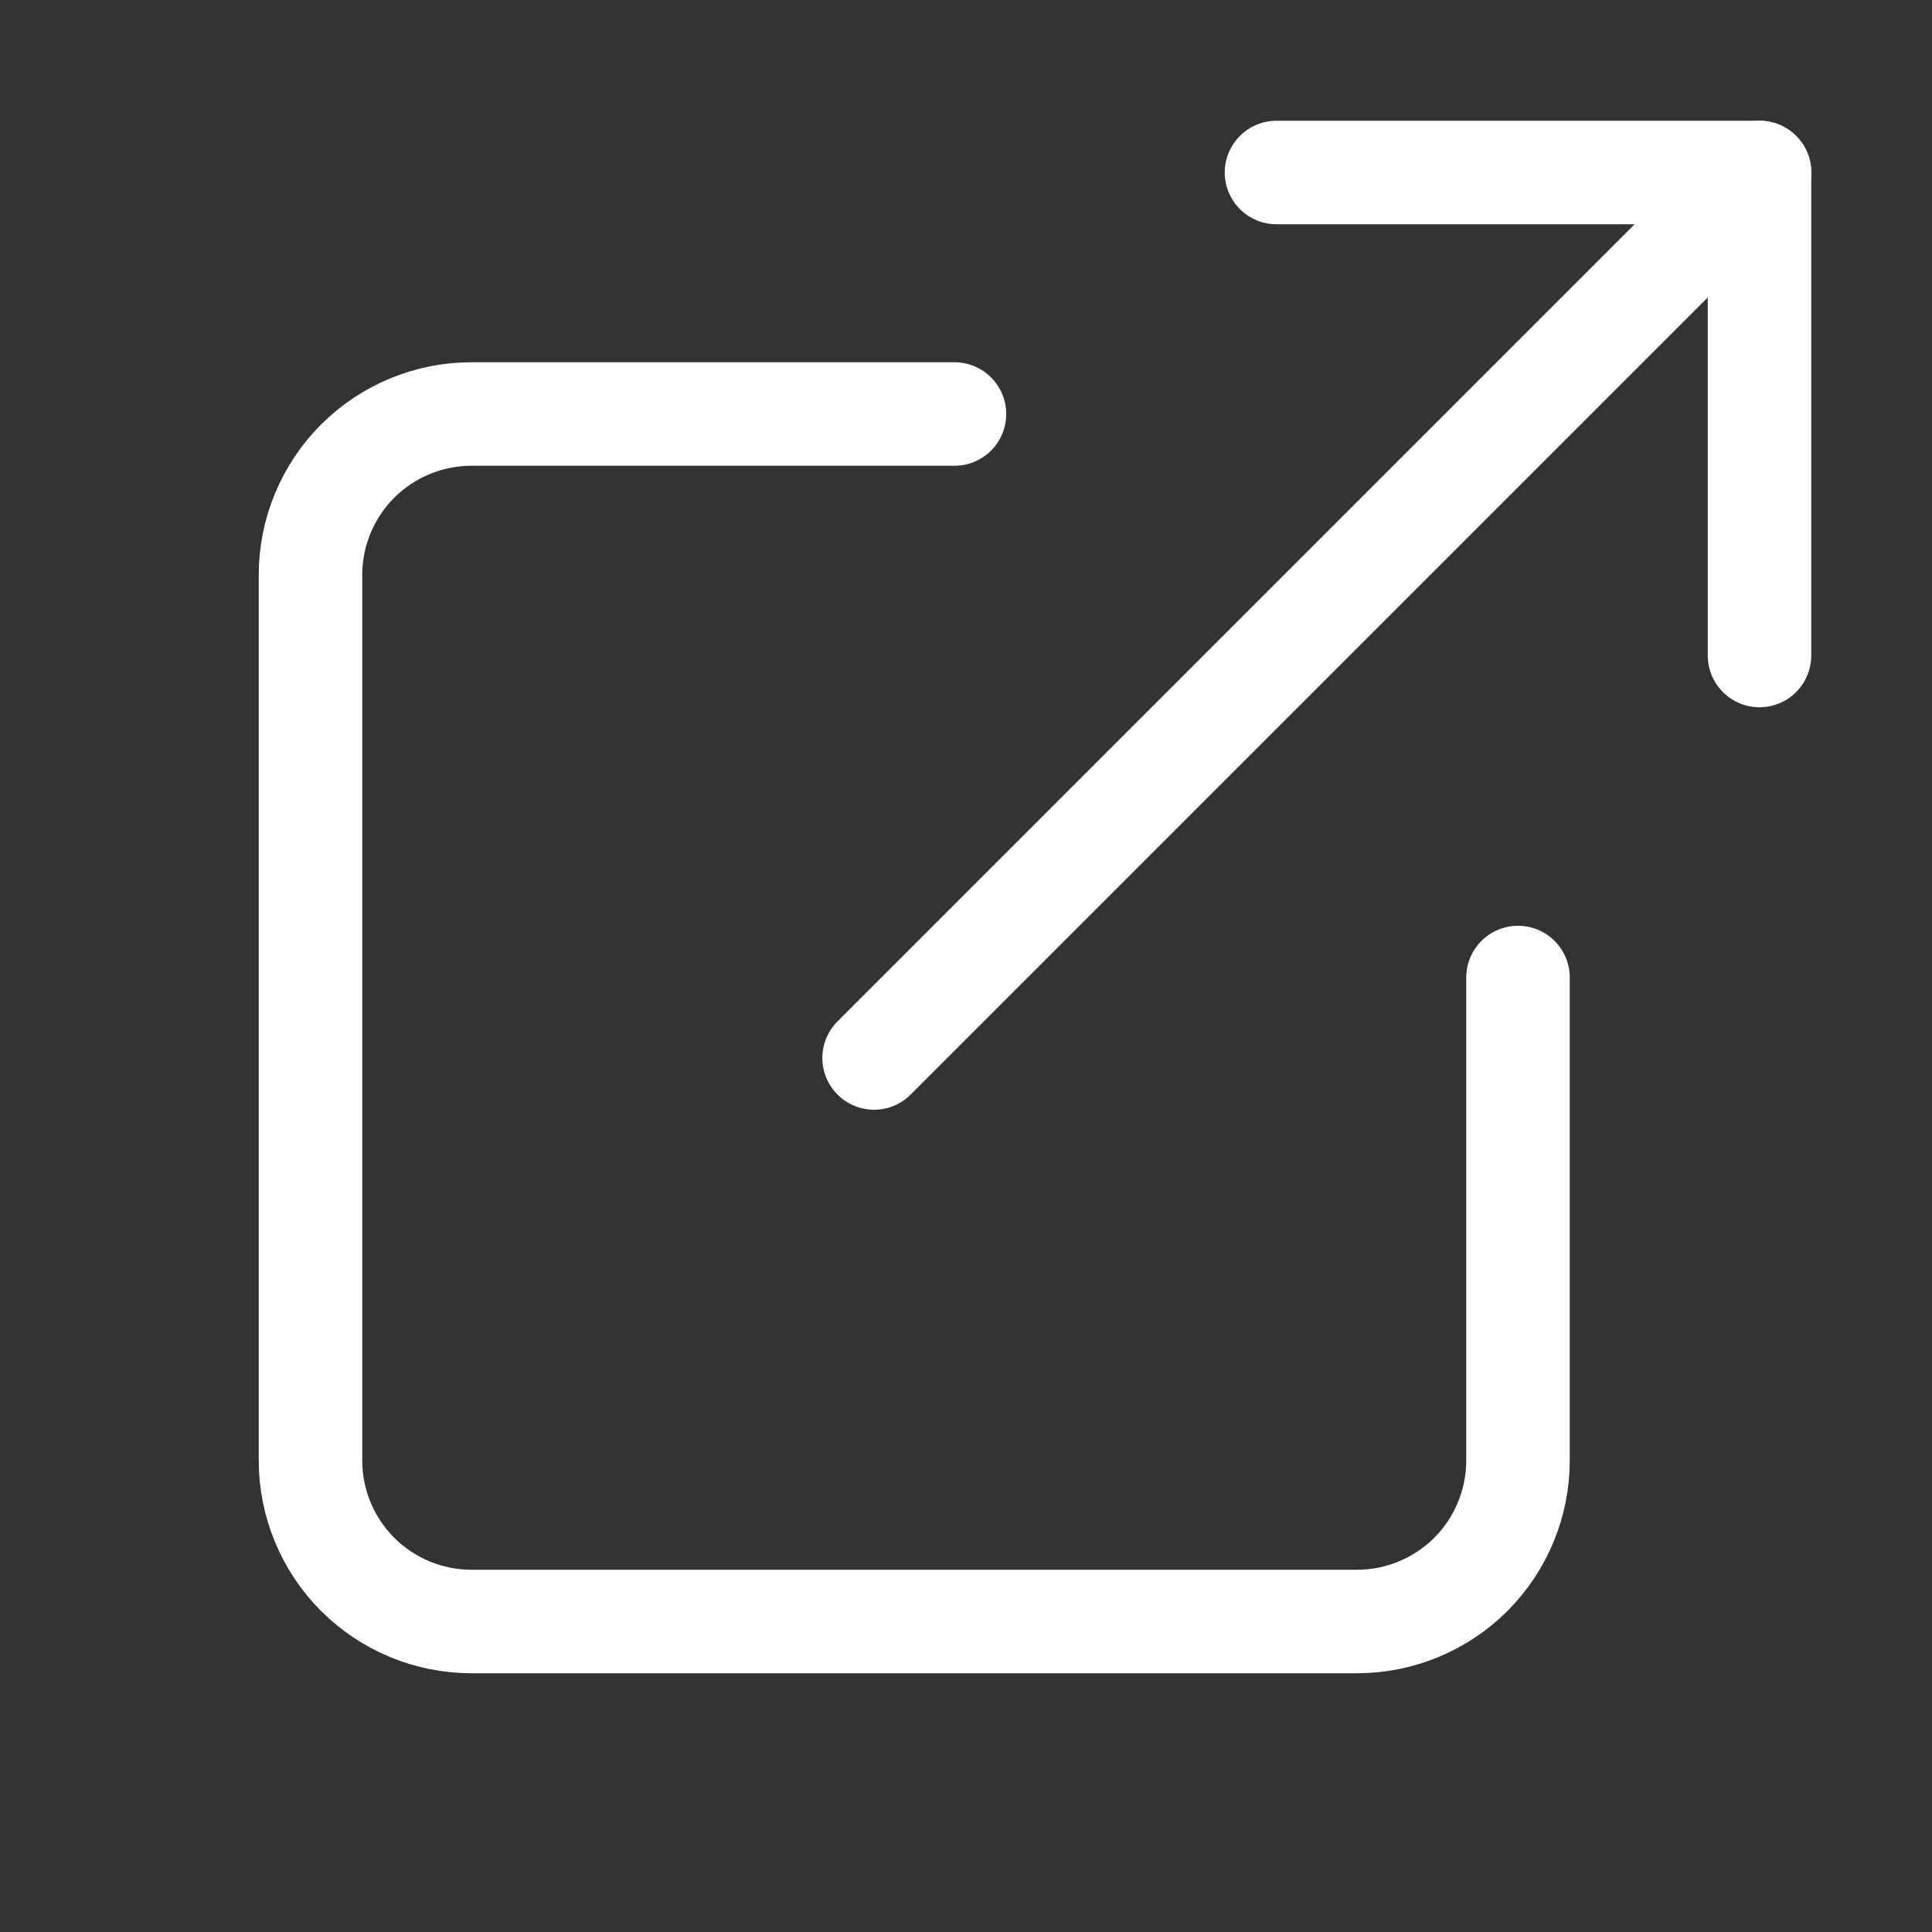
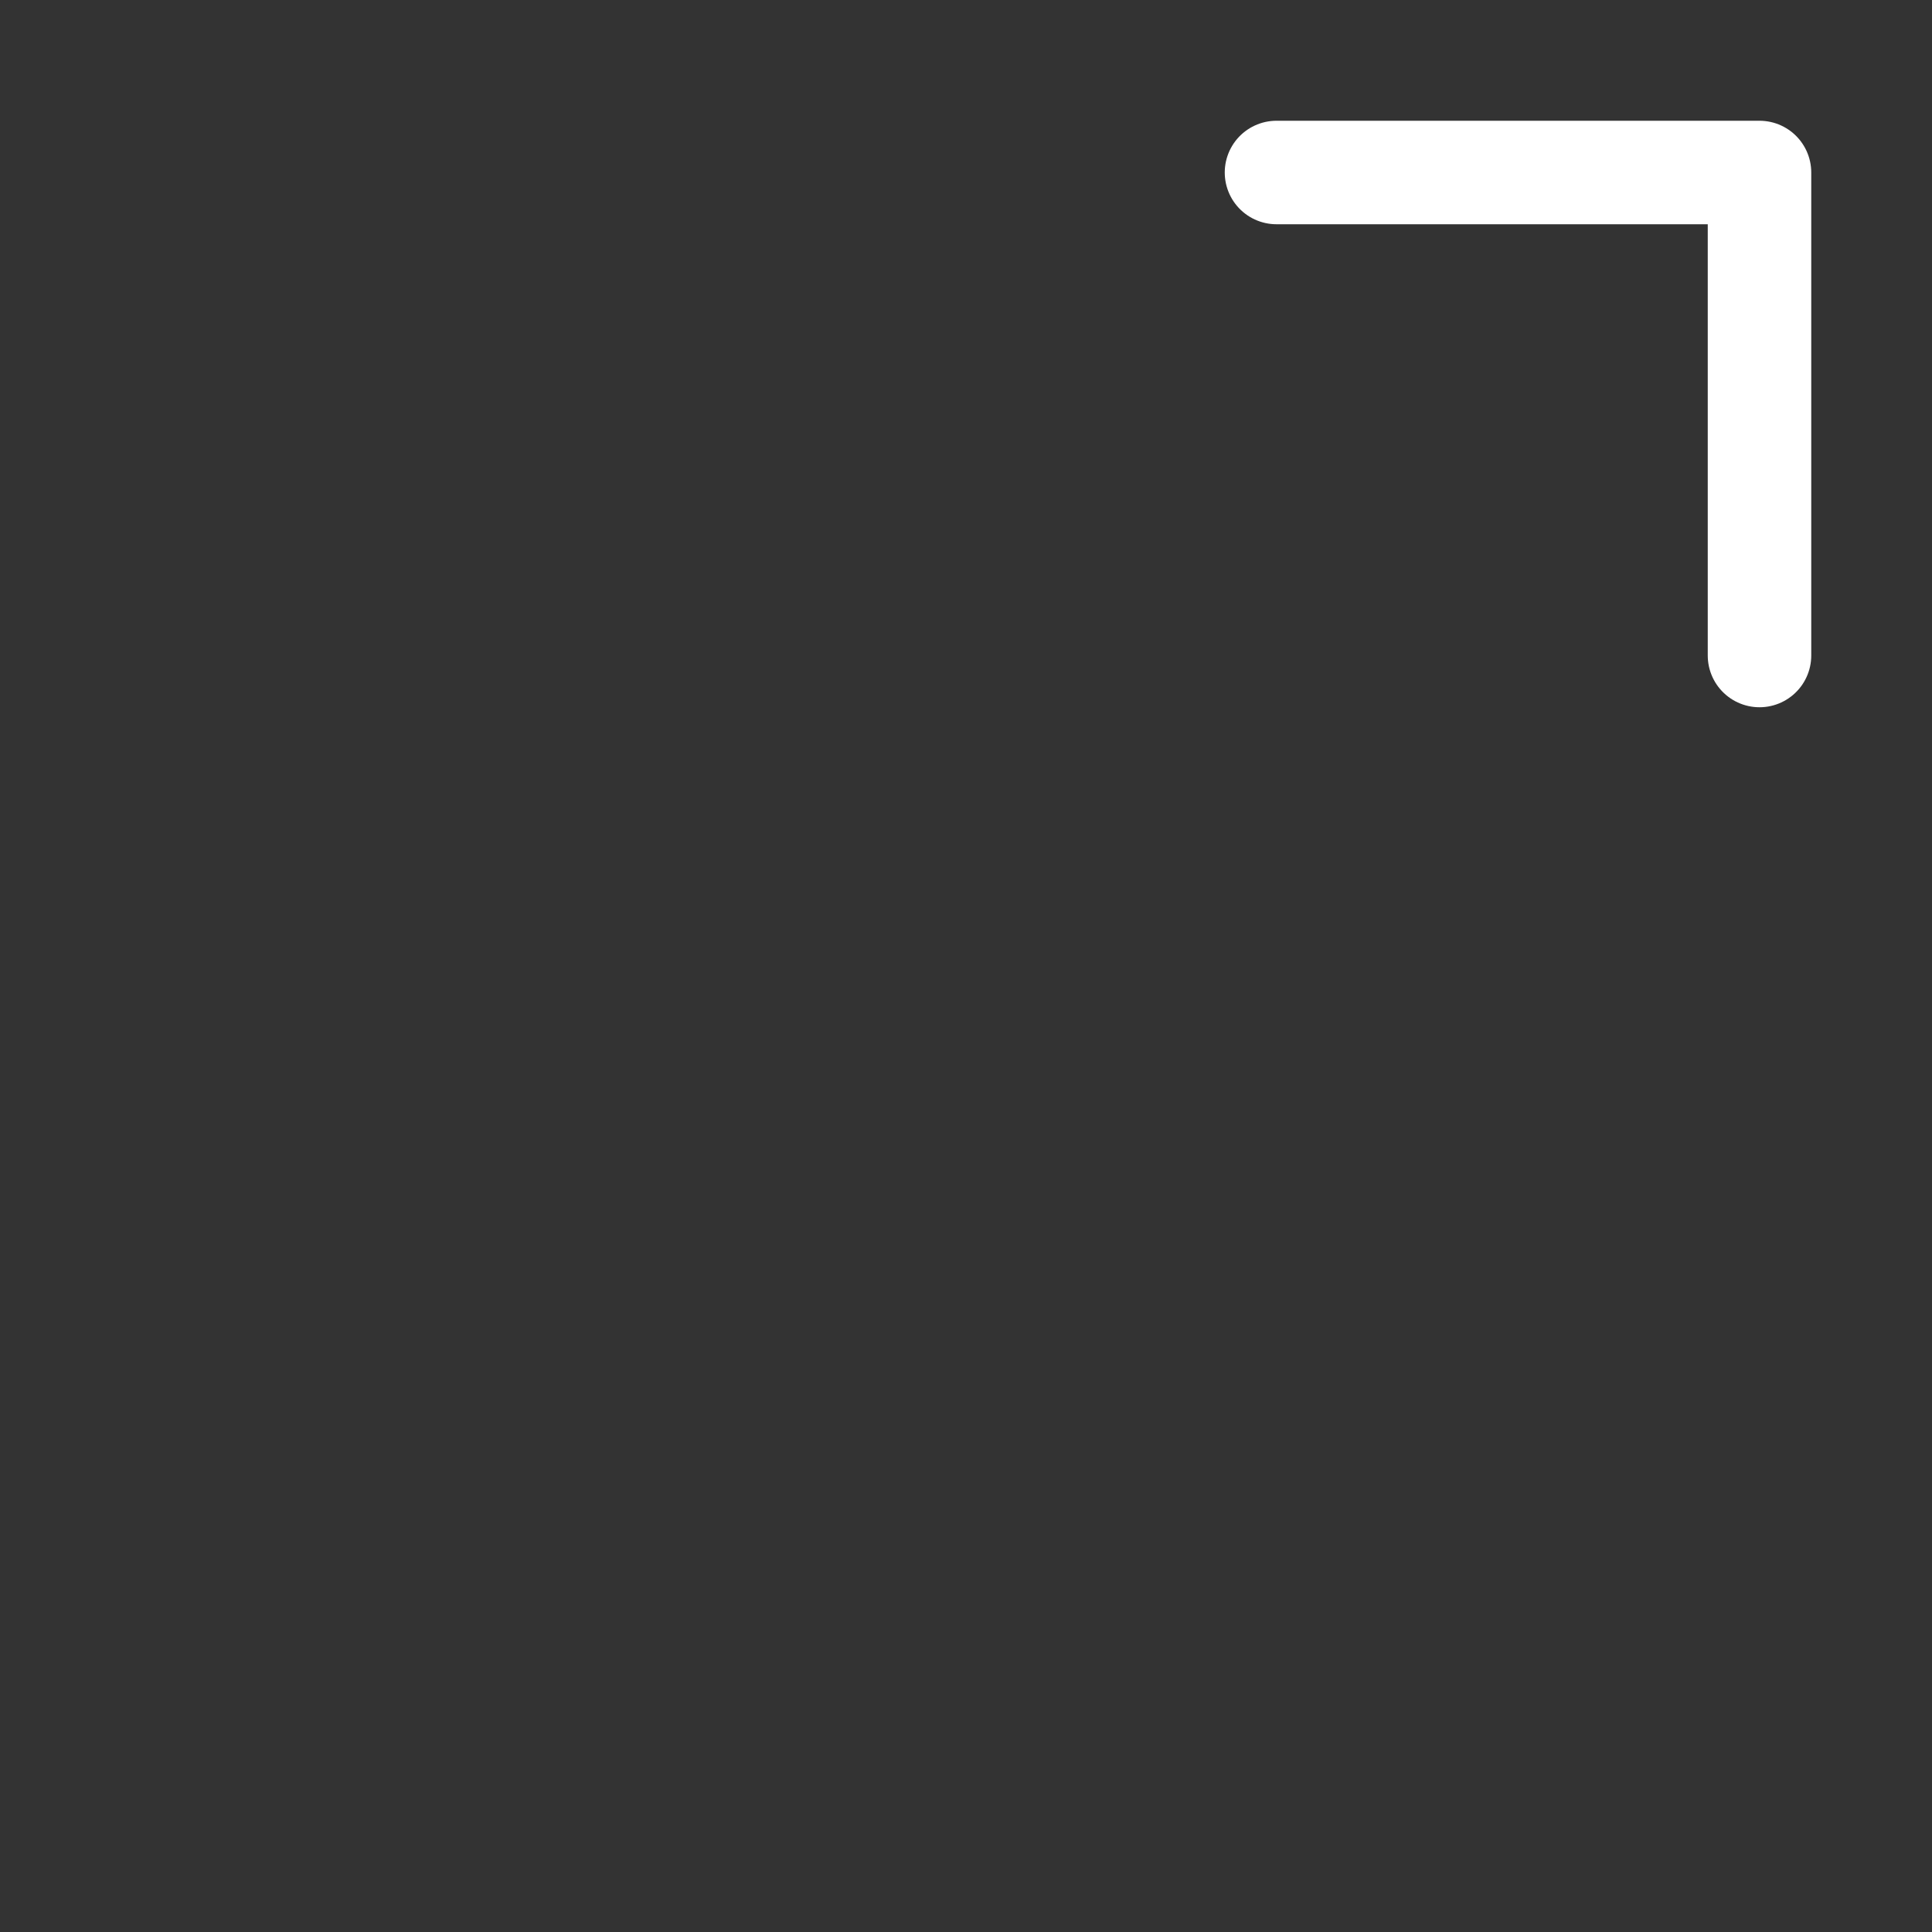
<svg xmlns="http://www.w3.org/2000/svg" width="28" height="28" viewBox="0 0 28 28" fill="none">
  <rect x="0" y="0" width="28" height="28" fill="#333333" stroke="none" />
  <g id="external-link 1">
-     <path id="Vector" d="M22 14.167V21.167C22 21.785 21.754 22.379 21.317 22.817C20.879 23.254 20.285 23.5 19.667 23.5H6.833C6.214 23.5 5.621 23.254 5.183 22.817C4.746 22.379 4.5 21.785 4.5 21.167V8.333C4.5 7.714 4.746 7.121 5.183 6.683C5.621 6.246 6.214 6 6.833 6H13.833" stroke="white" stroke-width="1.5" stroke-linecap="round" stroke-linejoin="round" />
    <path id="Vector_2" d="M18.5 2.5H25.5V9.5" stroke="white" stroke-width="1.5" stroke-linecap="round" stroke-linejoin="round" />
-     <path id="Vector_3" d="M12.668 15.333L25.501 2.5" stroke="white" stroke-width="1.5" stroke-linecap="round" stroke-linejoin="round" />
  </g>
</svg>